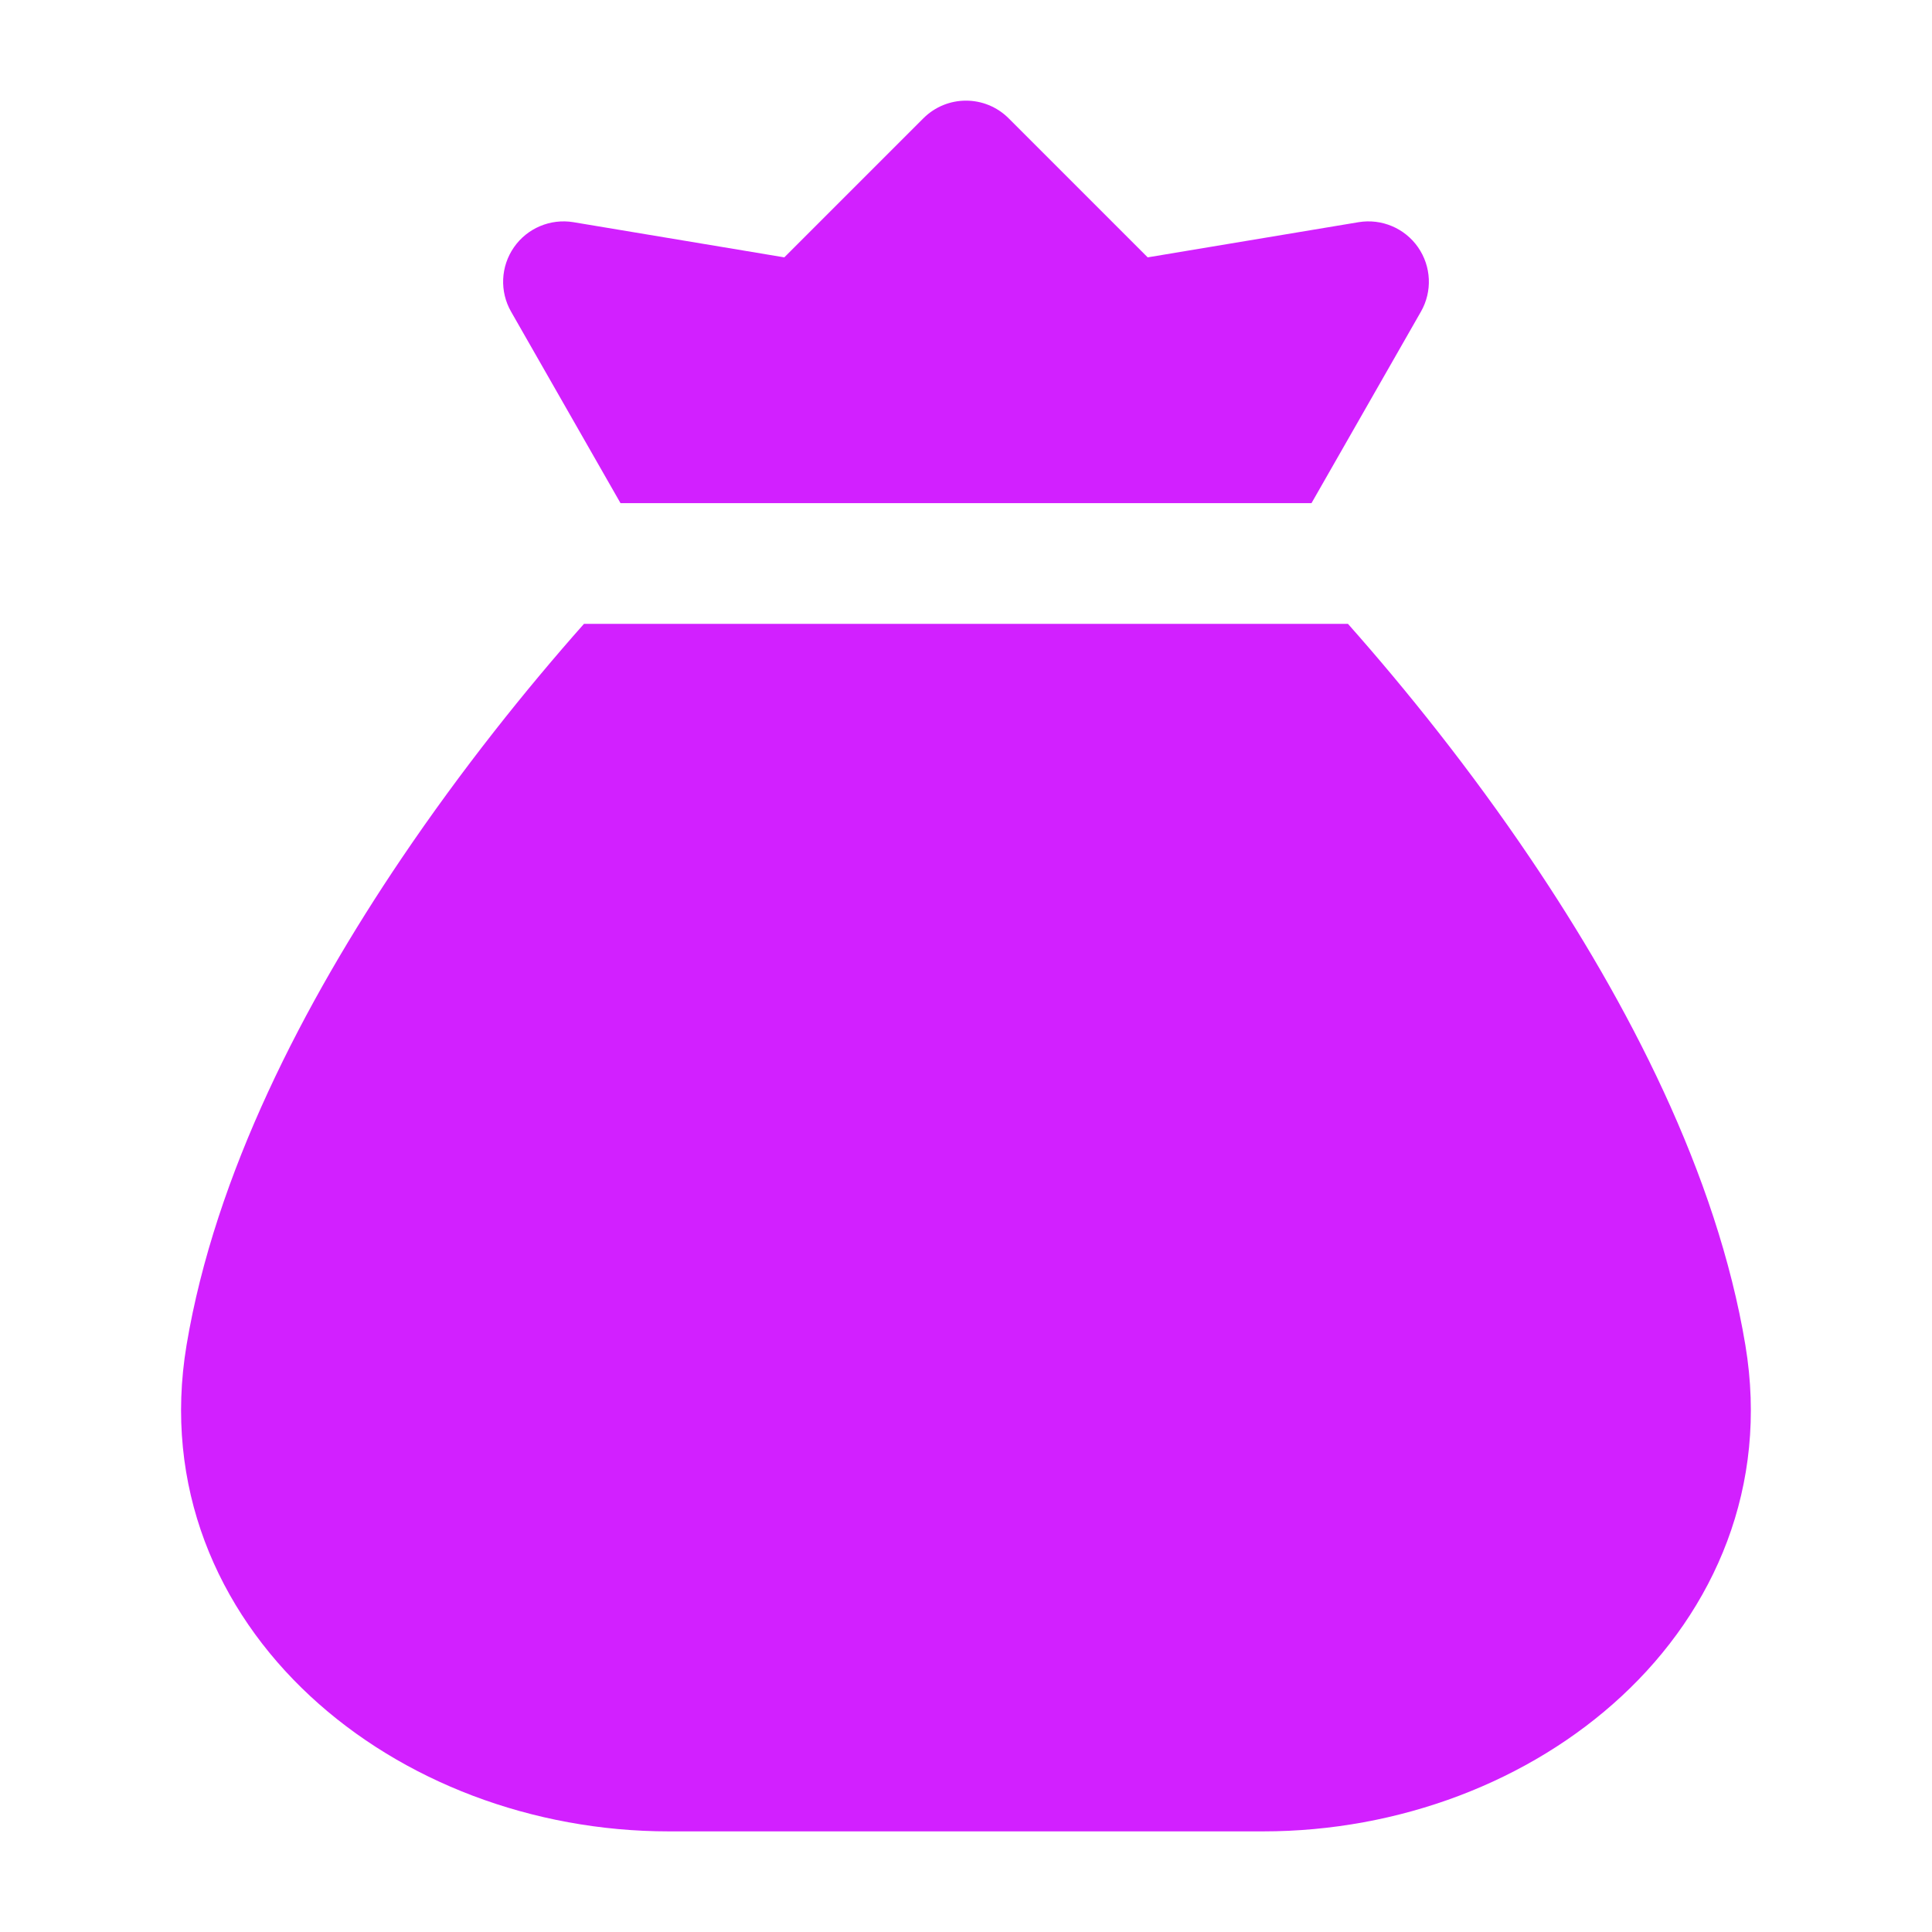
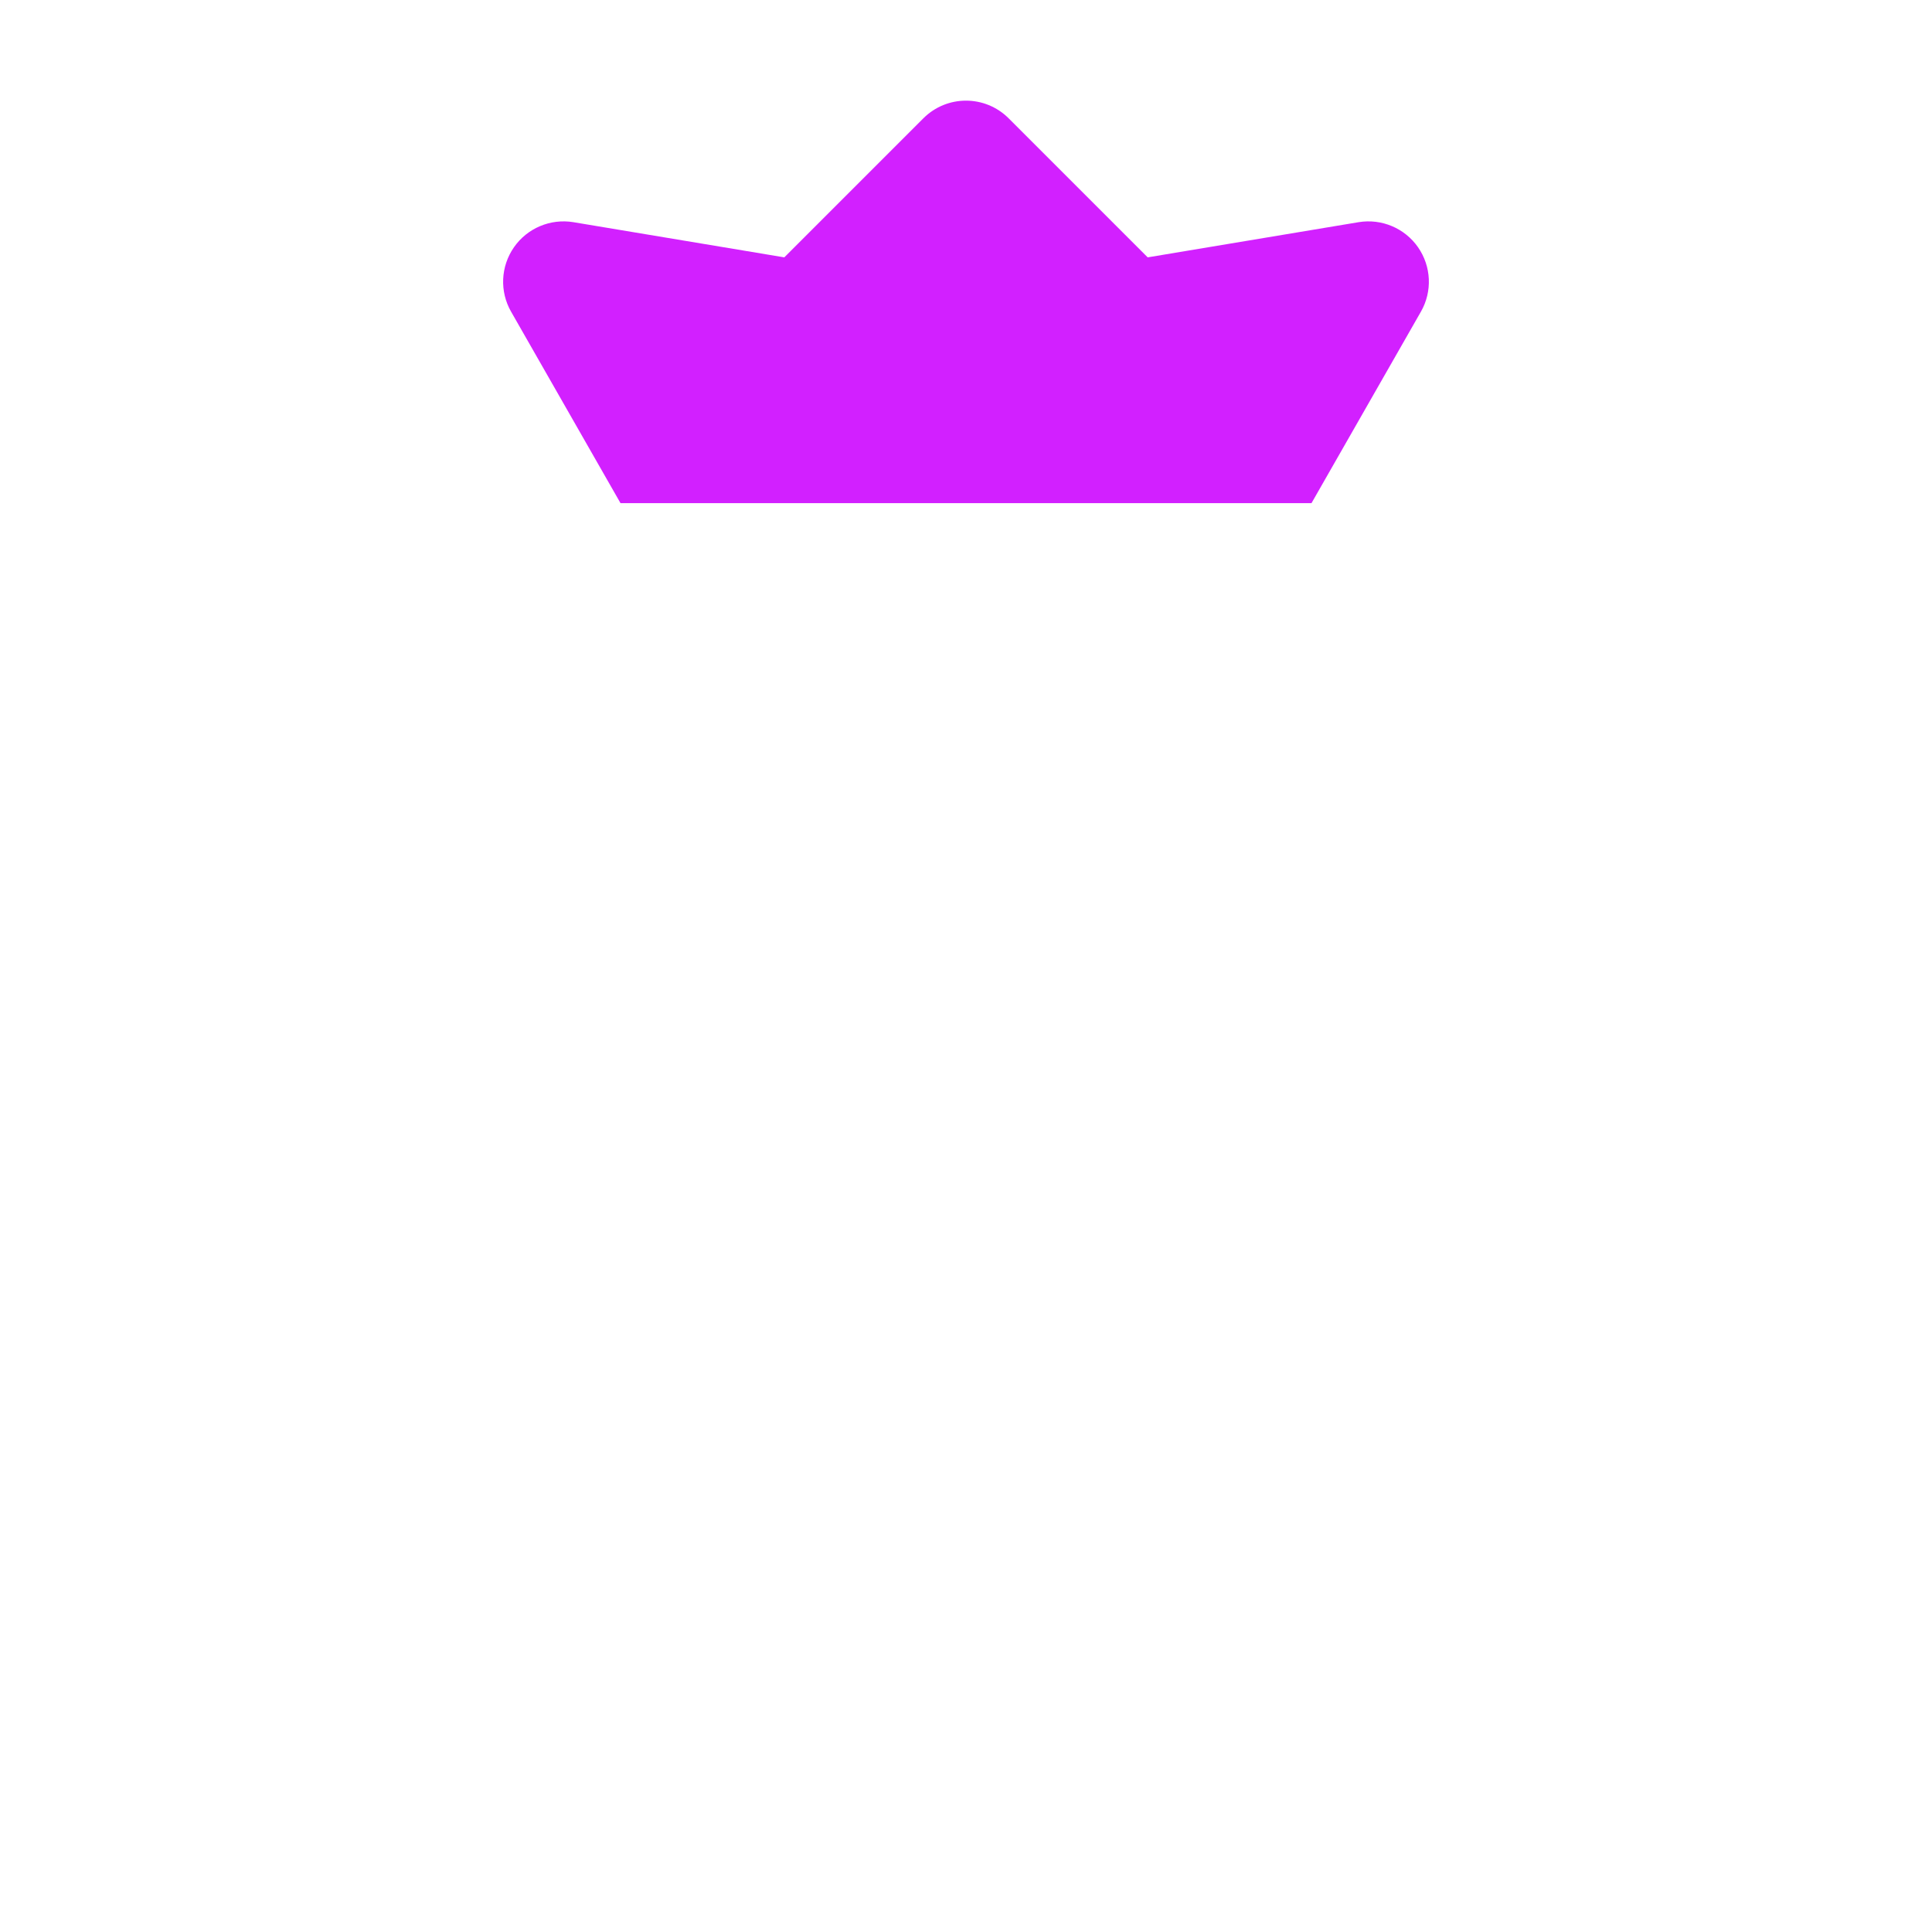
<svg xmlns="http://www.w3.org/2000/svg" width="24" height="24" viewBox="0 0 24 24" fill="none">
-   <path d="M16.745 7.75H7.254C6.534 8.562 5.734 9.559 4.987 10.665C3.779 12.453 2.671 14.585 2.317 16.712C2.026 18.462 2.698 19.997 3.853 21.069C4.996 22.131 6.617 22.75 8.308 22.75H15.691C17.382 22.75 19.003 22.131 20.146 21.069C21.301 19.997 21.973 18.462 21.682 16.712C21.329 14.585 20.22 12.453 19.012 10.665C18.266 9.559 17.465 8.562 16.745 7.75Z" fill="#D220FF" />
  <path d="M12.53 1.47C12.237 1.177 11.763 1.177 11.47 1.47L9.743 3.197L7.123 2.76C6.838 2.713 6.55 2.834 6.385 3.071C6.219 3.309 6.205 3.621 6.349 3.872L7.708 6.25H16.292L17.651 3.872C17.795 3.621 17.781 3.309 17.615 3.071C17.45 2.834 17.162 2.713 16.877 2.76L14.257 3.197L12.53 1.47Z" fill="#D220FF" />
</svg>